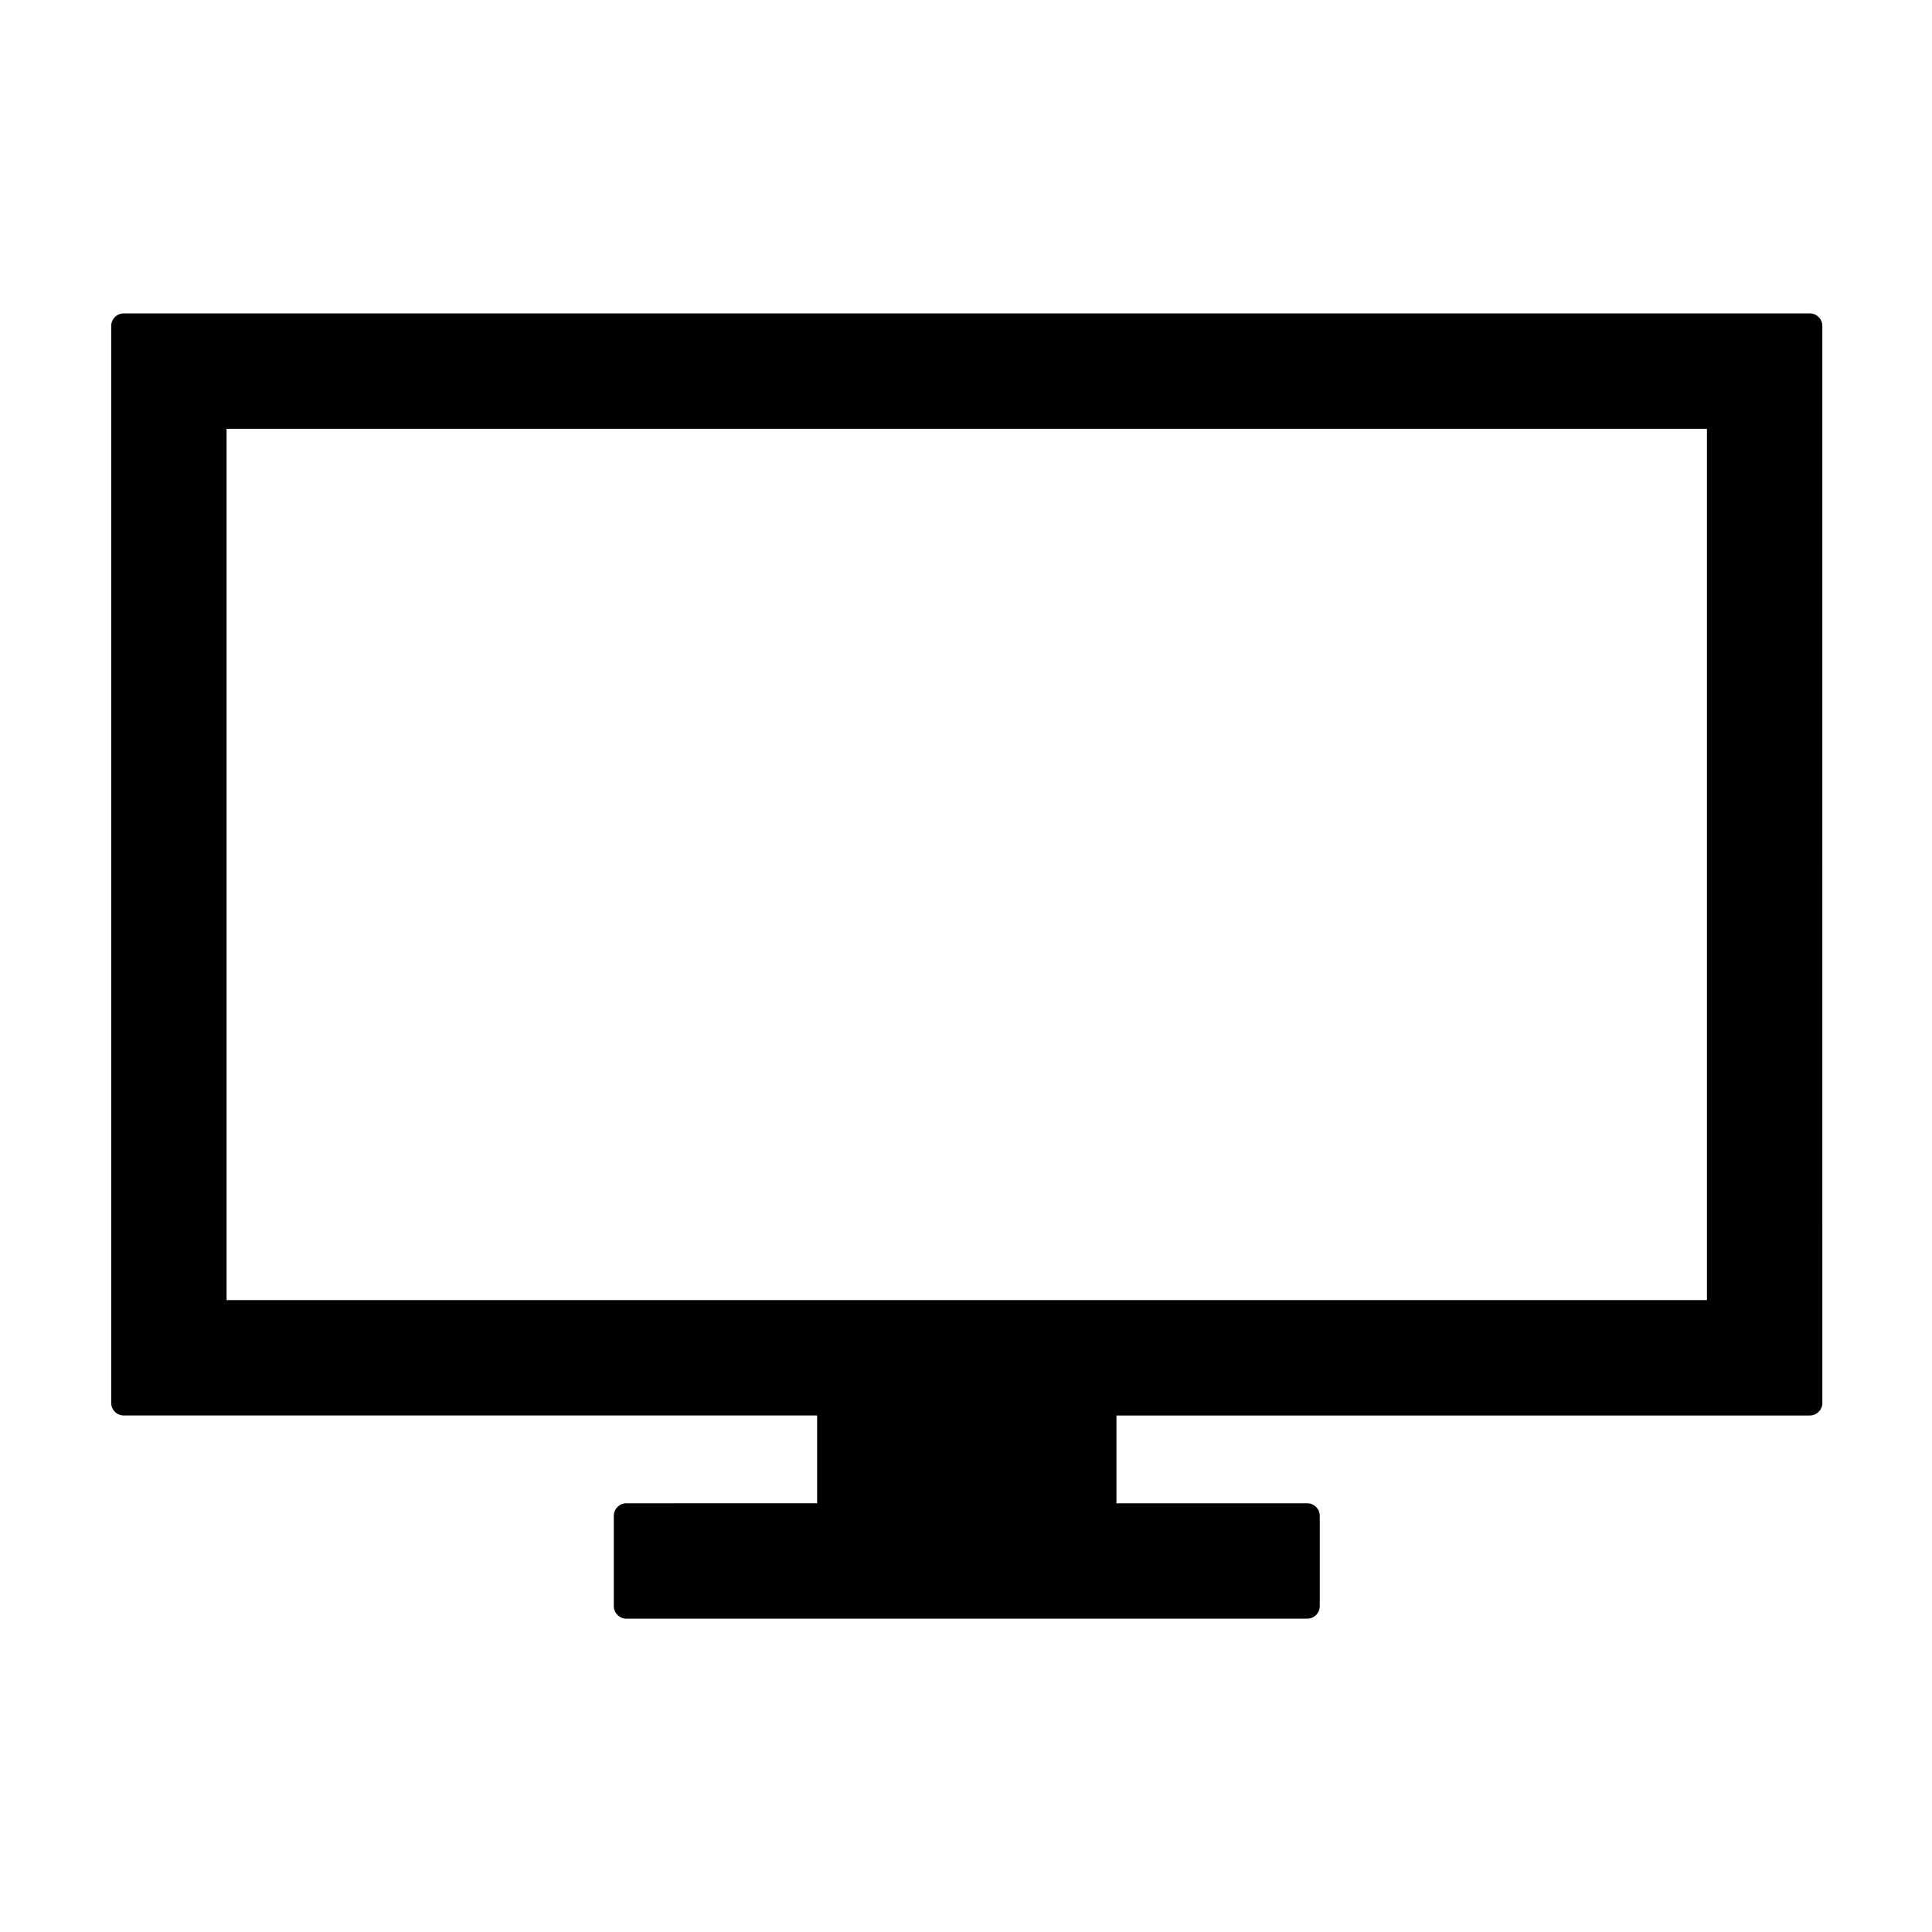
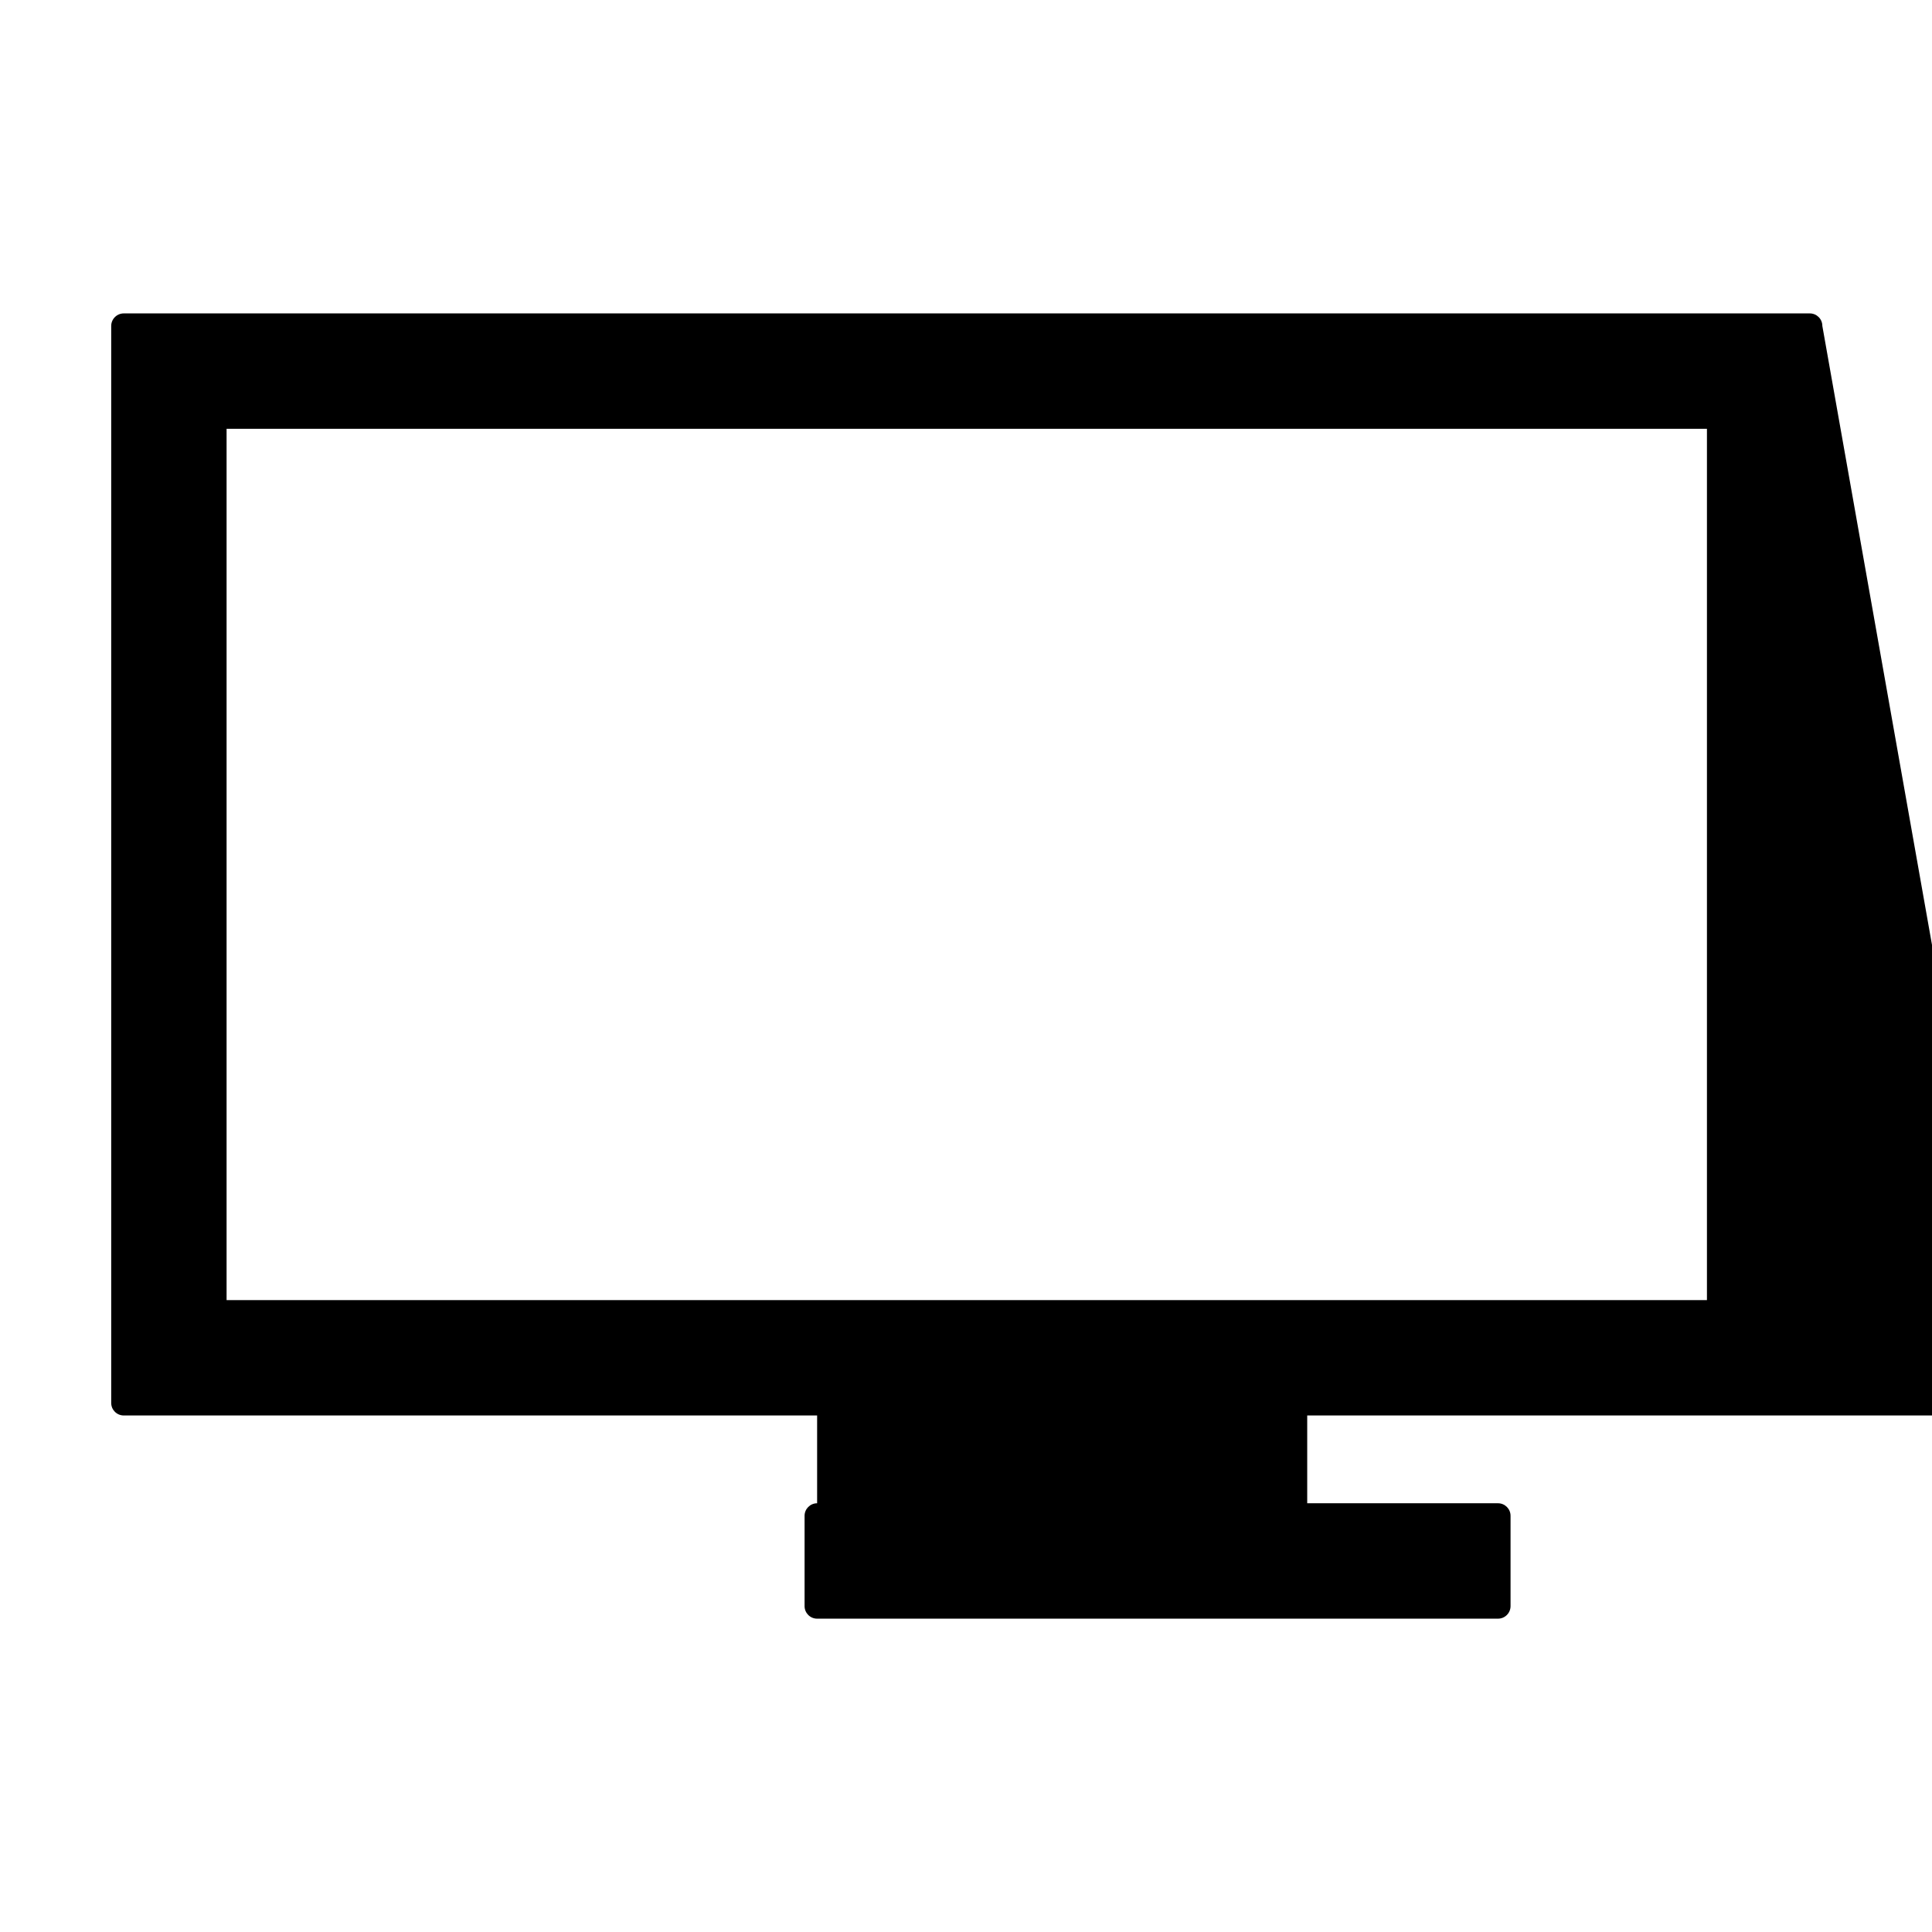
<svg xmlns="http://www.w3.org/2000/svg" fill="#000000" width="800px" height="800px" version="1.1" viewBox="144 144 512 512">
-   <path d="m626.94 230.38c0-1.84-1.484-3.324-3.324-3.324h-446.82c-0.883 0-1.723 0.352-2.348 0.977-0.625 0.621-0.977 1.465-0.977 2.348v285.41c0 1.84 1.492 3.324 3.324 3.324h183.75v23.266l-50.559 0.004c-1.832 0-3.324 1.496-3.324 3.32v23.938c0 1.832 1.484 3.324 3.324 3.324h180.45c1.828 0 3.316-1.492 3.316-3.324v-23.938c0-1.824-1.484-3.32-3.316-3.32h-50.57v-23.266h183.75c0.875 0 1.734-0.348 2.344-0.973 0.629-0.625 0.984-1.465 0.984-2.352zm-30.582 27.254v230.91l-392.31-0.004v-230.9z" />
+   <path d="m626.94 230.38c0-1.84-1.484-3.324-3.324-3.324h-446.82c-0.883 0-1.723 0.352-2.348 0.977-0.625 0.621-0.977 1.465-0.977 2.348v285.41c0 1.84 1.492 3.324 3.324 3.324h183.75v23.266c-1.832 0-3.324 1.496-3.324 3.32v23.938c0 1.832 1.484 3.324 3.324 3.324h180.45c1.828 0 3.316-1.492 3.316-3.324v-23.938c0-1.824-1.484-3.32-3.316-3.32h-50.57v-23.266h183.75c0.875 0 1.734-0.348 2.344-0.973 0.629-0.625 0.984-1.465 0.984-2.352zm-30.582 27.254v230.91l-392.31-0.004v-230.9z" />
</svg>